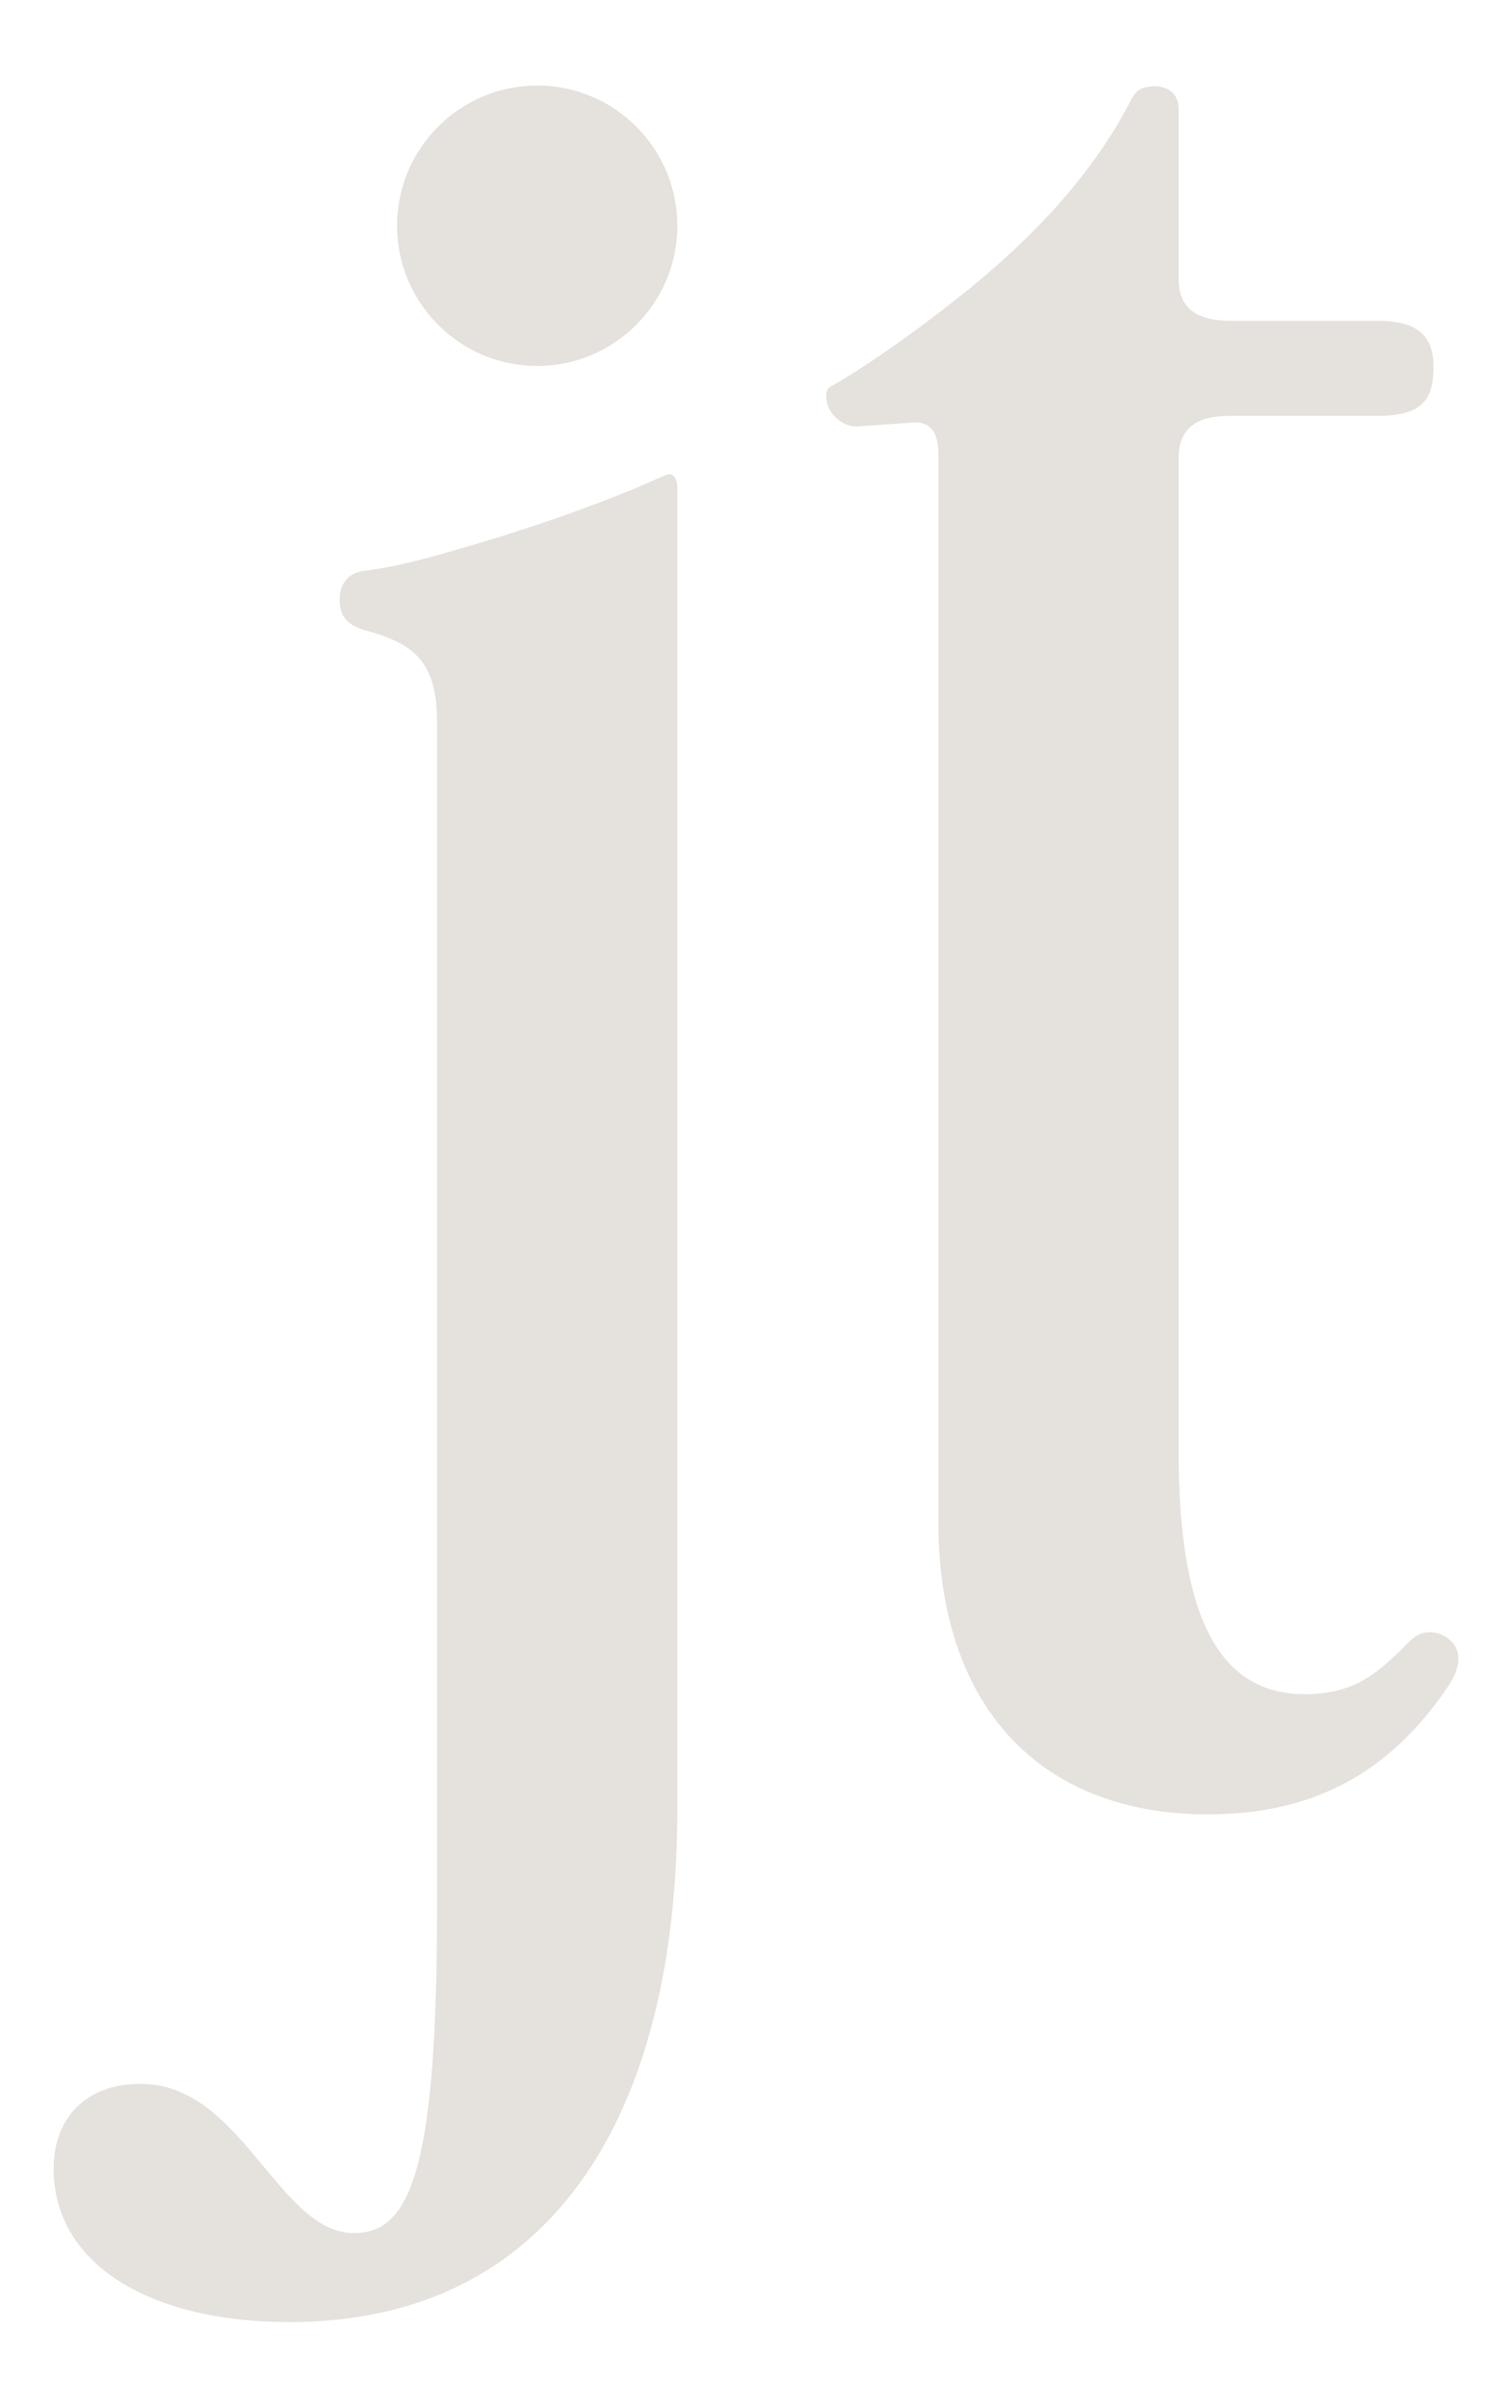
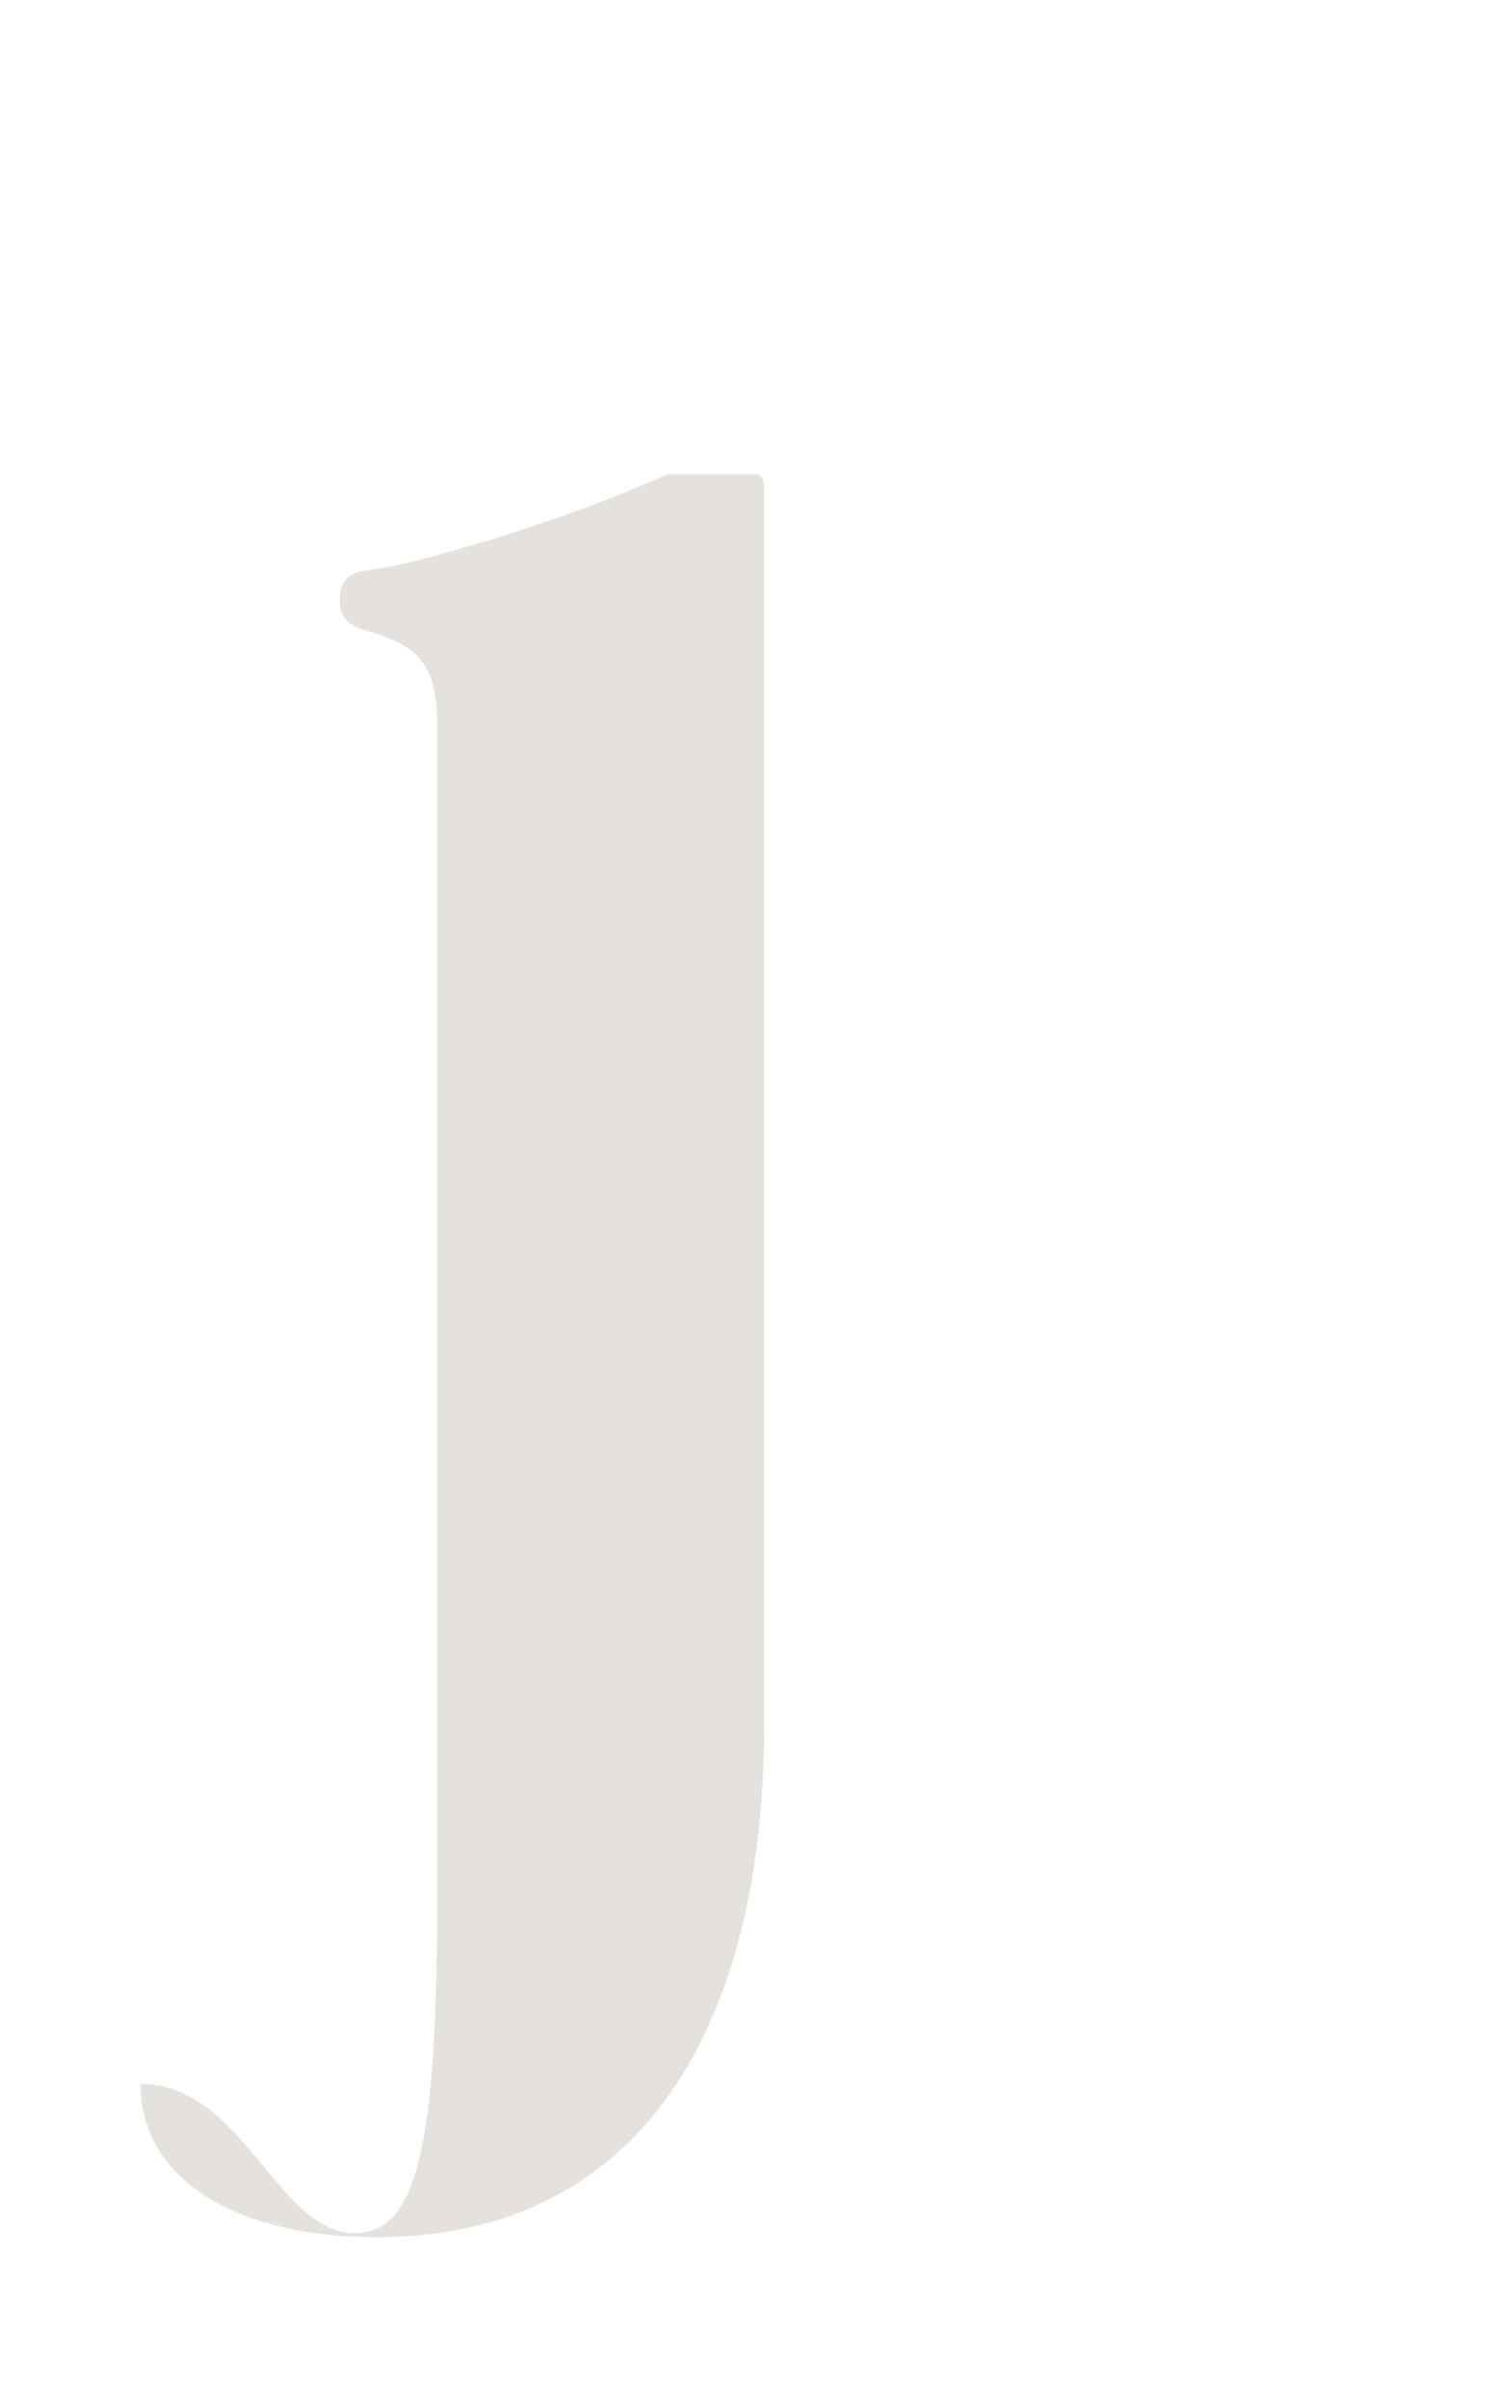
<svg xmlns="http://www.w3.org/2000/svg" id="Layer_1" data-name="Layer 1" viewBox="0 0 88.8 141.33">
  <defs>
    <style>
      .cls-1 {
        fill: #e5e1dc;
      }
    </style>
  </defs>
-   <path class="cls-1" d="M31.55,5.02c-4.54,0-8.23,3.69-8.23,8.23s3.69,8.23,8.23,8.23,8.23-3.69,8.23-8.23-3.69-8.23-8.23-8.23Z" />
-   <path class="cls-1" d="M85.23,96.33c-.33-.33-.8-.53-1.25-.53s-.84.18-1.19.53c-1.74,1.74-3.11,3.11-6.14,3.11-5.07,0-7.43-4.53-7.43-14.24V26.85c0-1.62.98-2.44,2.93-2.44h8.76c2.74,0,3.28-1.07,3.28-2.91s-1.01-2.67-3.28-2.67h-8.64c-2.05,0-3.05-.8-3.05-2.44V6.4c0-.99-.73-1.34-1.41-1.34-.19,0-.4.03-.6.08-.47.13-.65.46-.89.93l-.06.11c-.31.59-.65,1.18-1.02,1.76-.7,1.1-1.51,2.2-2.41,3.28-1.6,1.91-3.51,3.77-5.83,5.67-.55.45-1.12.9-1.71,1.35-1.75,1.34-4.08,3.06-6.54,4.47-.33.22-.24.82-.1,1.17.09.22.23.43.4.6.34.33.81.55,1.21.55.03,0,.05,0,.08,0l3.41-.24h0c.91,0,1.36.62,1.36,1.83v62.72c0,10.74,5.91,17.15,15.82,17.15,6.18,0,10.68-2.4,14.15-7.56.7-1.05.76-2,.15-2.6Z" />
-   <path class="cls-1" d="M39.32,27.83s-.07,0-.11.02c-.15.04-.81.34-1.3.55-.33.14-.63.28-.78.34-.82.33-1.66.66-2.5.97-2.16.8-4.37,1.54-6.57,2.19l-.49.14c-2.02.6-4.1,1.21-6.21,1.47-.88.11-1.41.73-1.41,1.66,0,.73.18,1.46,1.52,1.83,2.79.76,4.2,1.8,4.2,5.35v69.61c0,9.5-.6,14.83-1.96,17.27-.7,1.26-1.62,1.84-2.92,1.84-2.06,0-3.63-1.89-5.29-3.89-1.99-2.4-4.05-4.87-7.25-4.87s-5.1,2-5.1,4.98c0,5.47,5.44,9,13.87,9,2.25,0,4.41-.27,6.41-.81,10.54-2.85,16.35-13.28,16.35-29.36V28.58c0-.31-.16-.75-.45-.75Z" />
+   <path class="cls-1" d="M39.32,27.83s-.07,0-.11.02c-.15.04-.81.34-1.3.55-.33.14-.63.28-.78.34-.82.33-1.66.66-2.5.97-2.16.8-4.37,1.54-6.57,2.19l-.49.14c-2.02.6-4.1,1.21-6.21,1.47-.88.11-1.41.73-1.41,1.66,0,.73.18,1.46,1.52,1.83,2.79.76,4.2,1.8,4.2,5.35v69.61c0,9.5-.6,14.83-1.96,17.27-.7,1.26-1.62,1.84-2.92,1.84-2.06,0-3.63-1.89-5.29-3.89-1.99-2.4-4.05-4.87-7.25-4.87c0,5.47,5.44,9,13.87,9,2.25,0,4.41-.27,6.41-.81,10.54-2.85,16.35-13.28,16.35-29.36V28.58c0-.31-.16-.75-.45-.75Z" />
</svg>